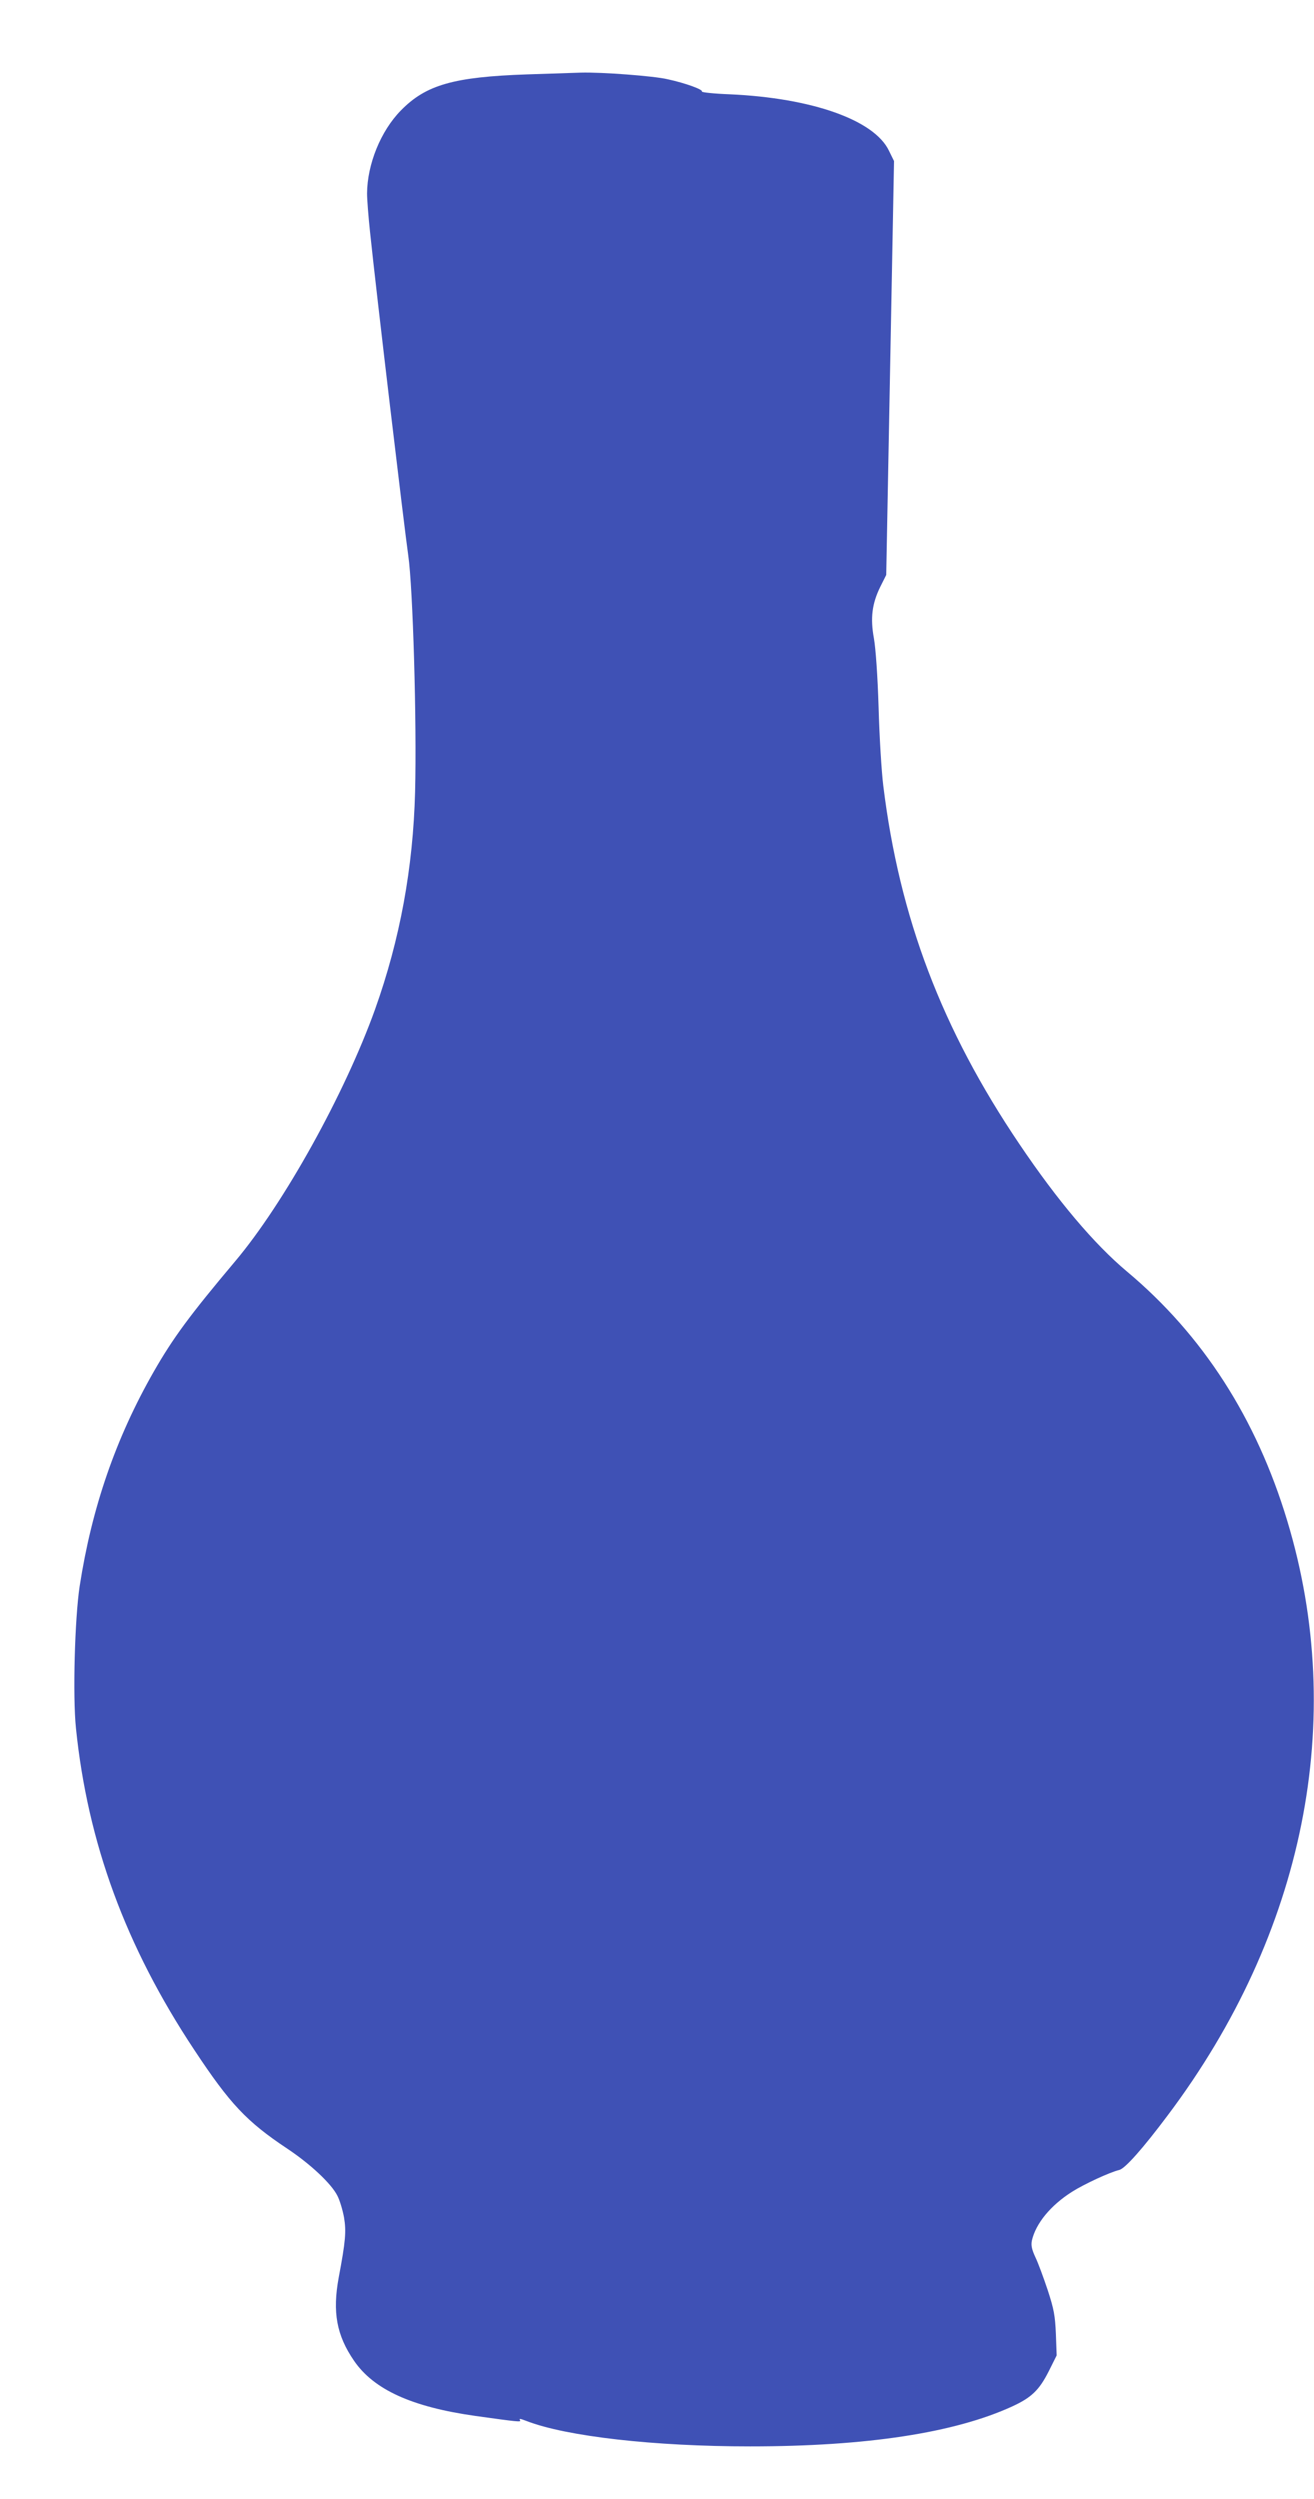
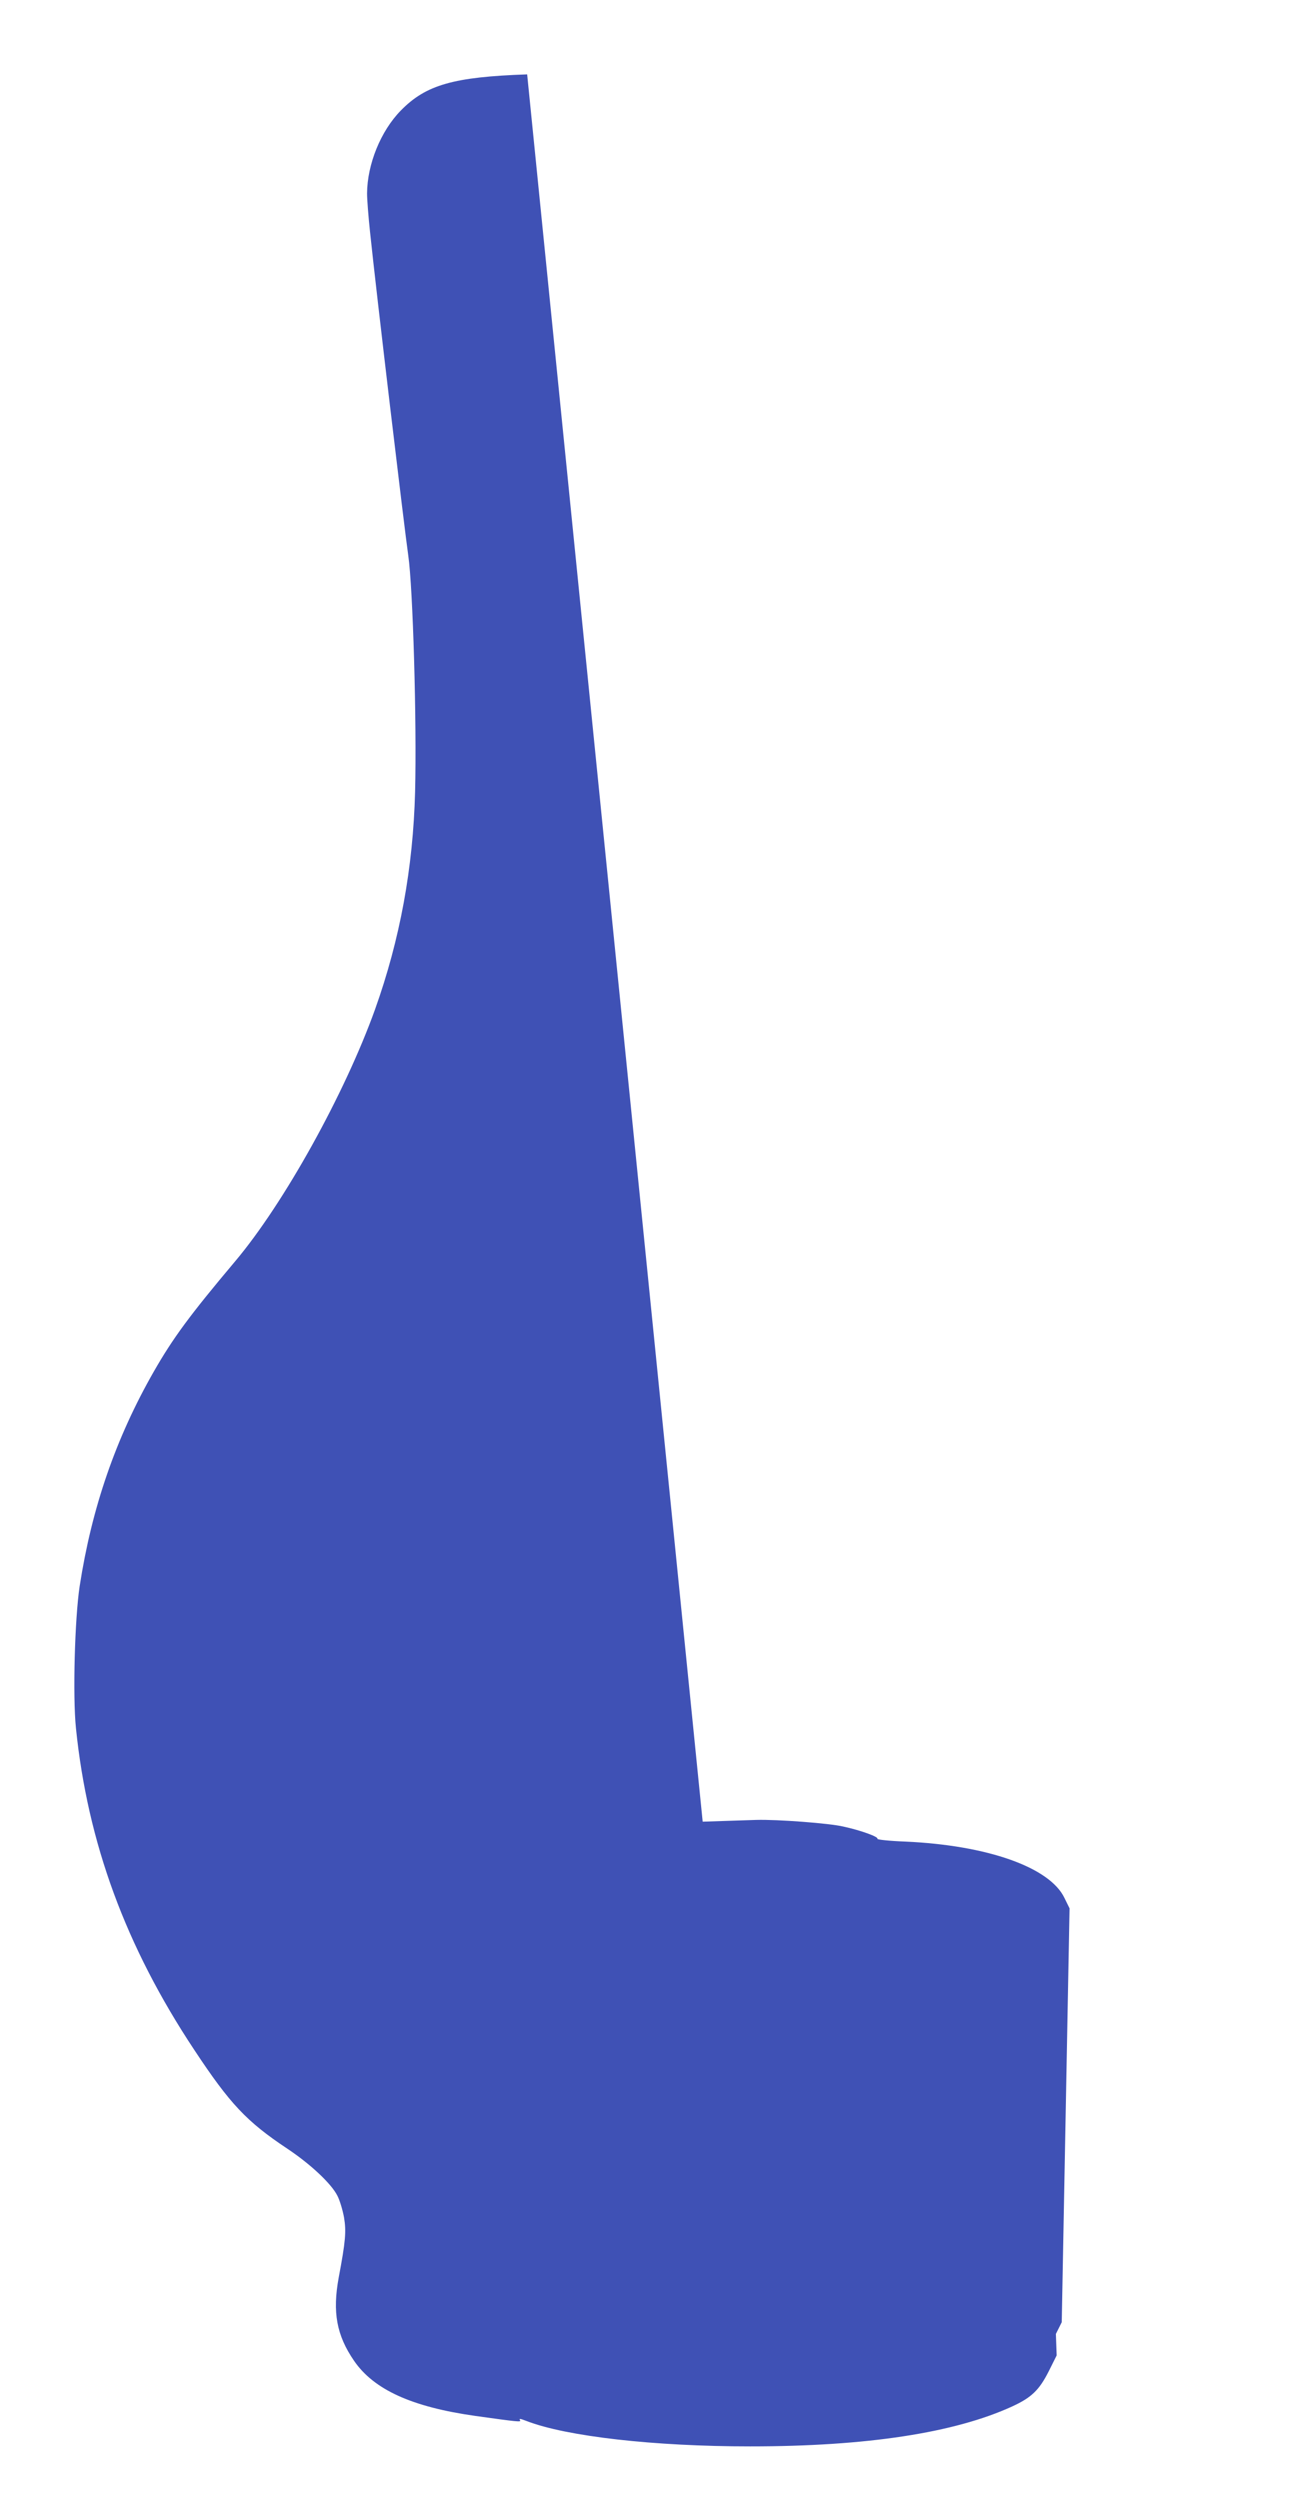
<svg xmlns="http://www.w3.org/2000/svg" version="1.0" width="673pt" height="1280pt" viewBox="0 0 673 1280" preserveAspectRatio="xMidYMid meet">
  <g transform="translate(0,1280) scale(0.1,-0.1)" fill="#3f51b5" stroke="none">
-     <path d="M2700 12419 c-376 -13 -518 -53 -647 -185 -103 -105 -172 -275 -173 -425 0 -31 7 -119 15 -195 32 -309 177 -1528 196 -1659 24 -165 44 -858 35 -1210 -10 -390 -77 -756 -205 -1115 -155 -432 -466 -993 -716 -1290 -234 -278 -319 -394 -417 -565 -195 -341 -318 -698 -380 -1100 -25 -165 -36 -562 -19 -727 60 -587 254 -1117 606 -1648 183 -277 268 -367 475 -505 119 -79 227 -180 258 -242 12 -23 27 -73 34 -111 12 -72 8 -121 -27 -307 -33 -179 -11 -297 78 -427 102 -149 297 -237 622 -283 215 -30 234 -32 229 -23 -7 11 -1 10 33 -3 204 -79 653 -130 1145 -130 596 0 1047 69 1343 205 98 45 138 84 186 179 l41 82 -4 110 c-4 94 -10 127 -42 225 -21 63 -49 139 -63 168 -18 39 -23 60 -18 85 20 88 96 181 207 251 60 38 193 100 241 111 30 8 120 109 248 280 700 931 920 2027 612 3045 -158 525 -433 952 -821 1277 -168 141 -355 362 -551 653 -397 588 -614 1159 -697 1835 -9 72 -20 252 -24 400 -5 165 -15 303 -24 355 -19 104 -10 178 33 265 l30 60 20 1060 20 1060 -26 53 c-75 157 -393 270 -815 289 -81 3 -145 10 -143 14 7 10 -83 43 -175 63 -71 17 -339 37 -445 34 -27 -1 -151 -5 -275 -9z" />
+     <path d="M2700 12419 c-376 -13 -518 -53 -647 -185 -103 -105 -172 -275 -173 -425 0 -31 7 -119 15 -195 32 -309 177 -1528 196 -1659 24 -165 44 -858 35 -1210 -10 -390 -77 -756 -205 -1115 -155 -432 -466 -993 -716 -1290 -234 -278 -319 -394 -417 -565 -195 -341 -318 -698 -380 -1100 -25 -165 -36 -562 -19 -727 60 -587 254 -1117 606 -1648 183 -277 268 -367 475 -505 119 -79 227 -180 258 -242 12 -23 27 -73 34 -111 12 -72 8 -121 -27 -307 -33 -179 -11 -297 78 -427 102 -149 297 -237 622 -283 215 -30 234 -32 229 -23 -7 11 -1 10 33 -3 204 -79 653 -130 1145 -130 596 0 1047 69 1343 205 98 45 138 84 186 179 l41 82 -4 110 l30 60 20 1060 20 1060 -26 53 c-75 157 -393 270 -815 289 -81 3 -145 10 -143 14 7 10 -83 43 -175 63 -71 17 -339 37 -445 34 -27 -1 -151 -5 -275 -9z" />
  </g>
</svg>